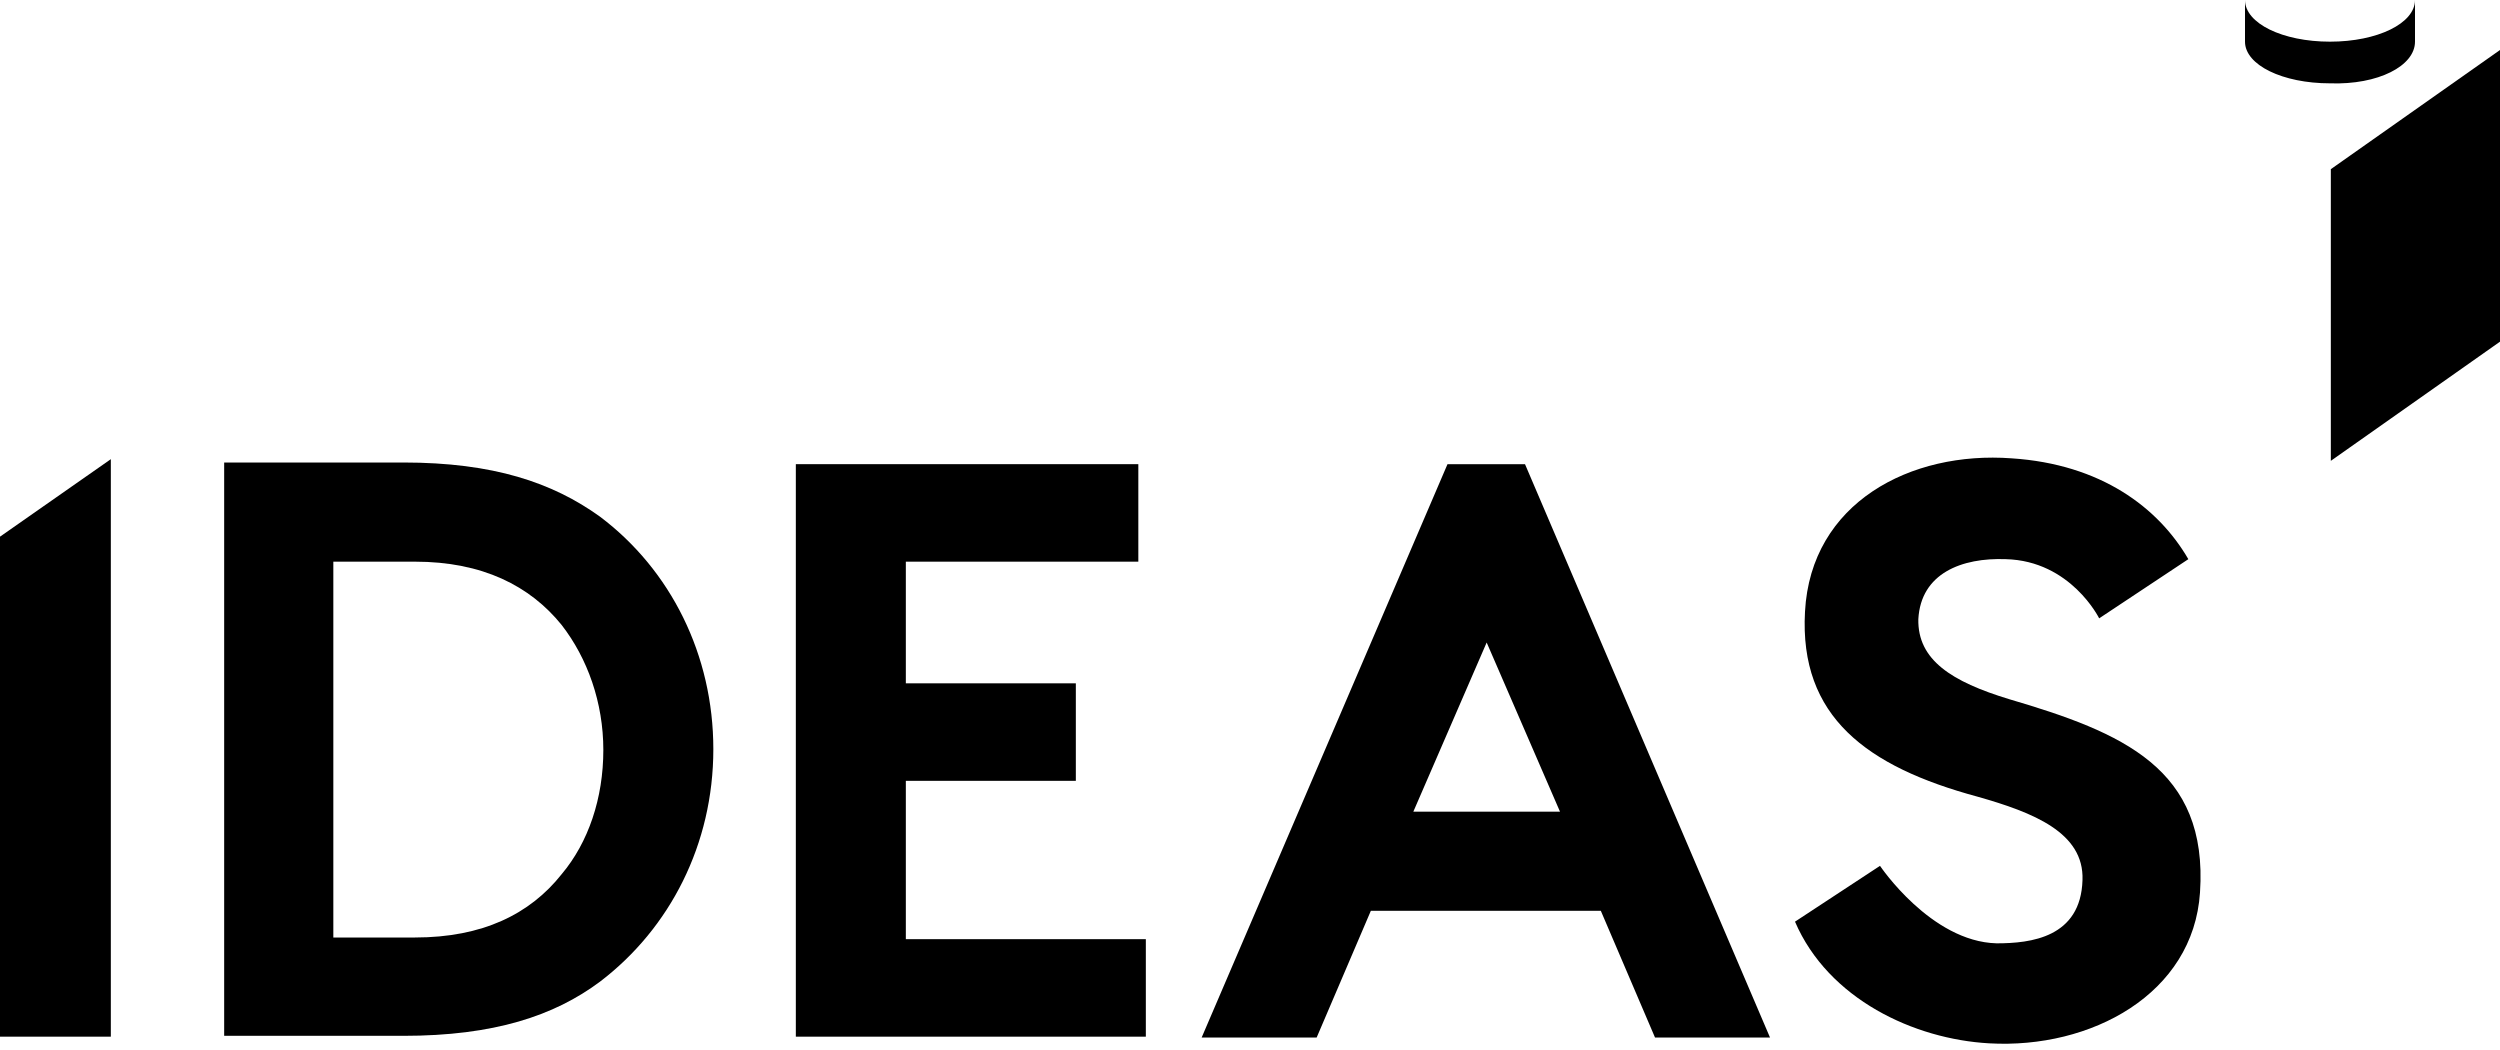
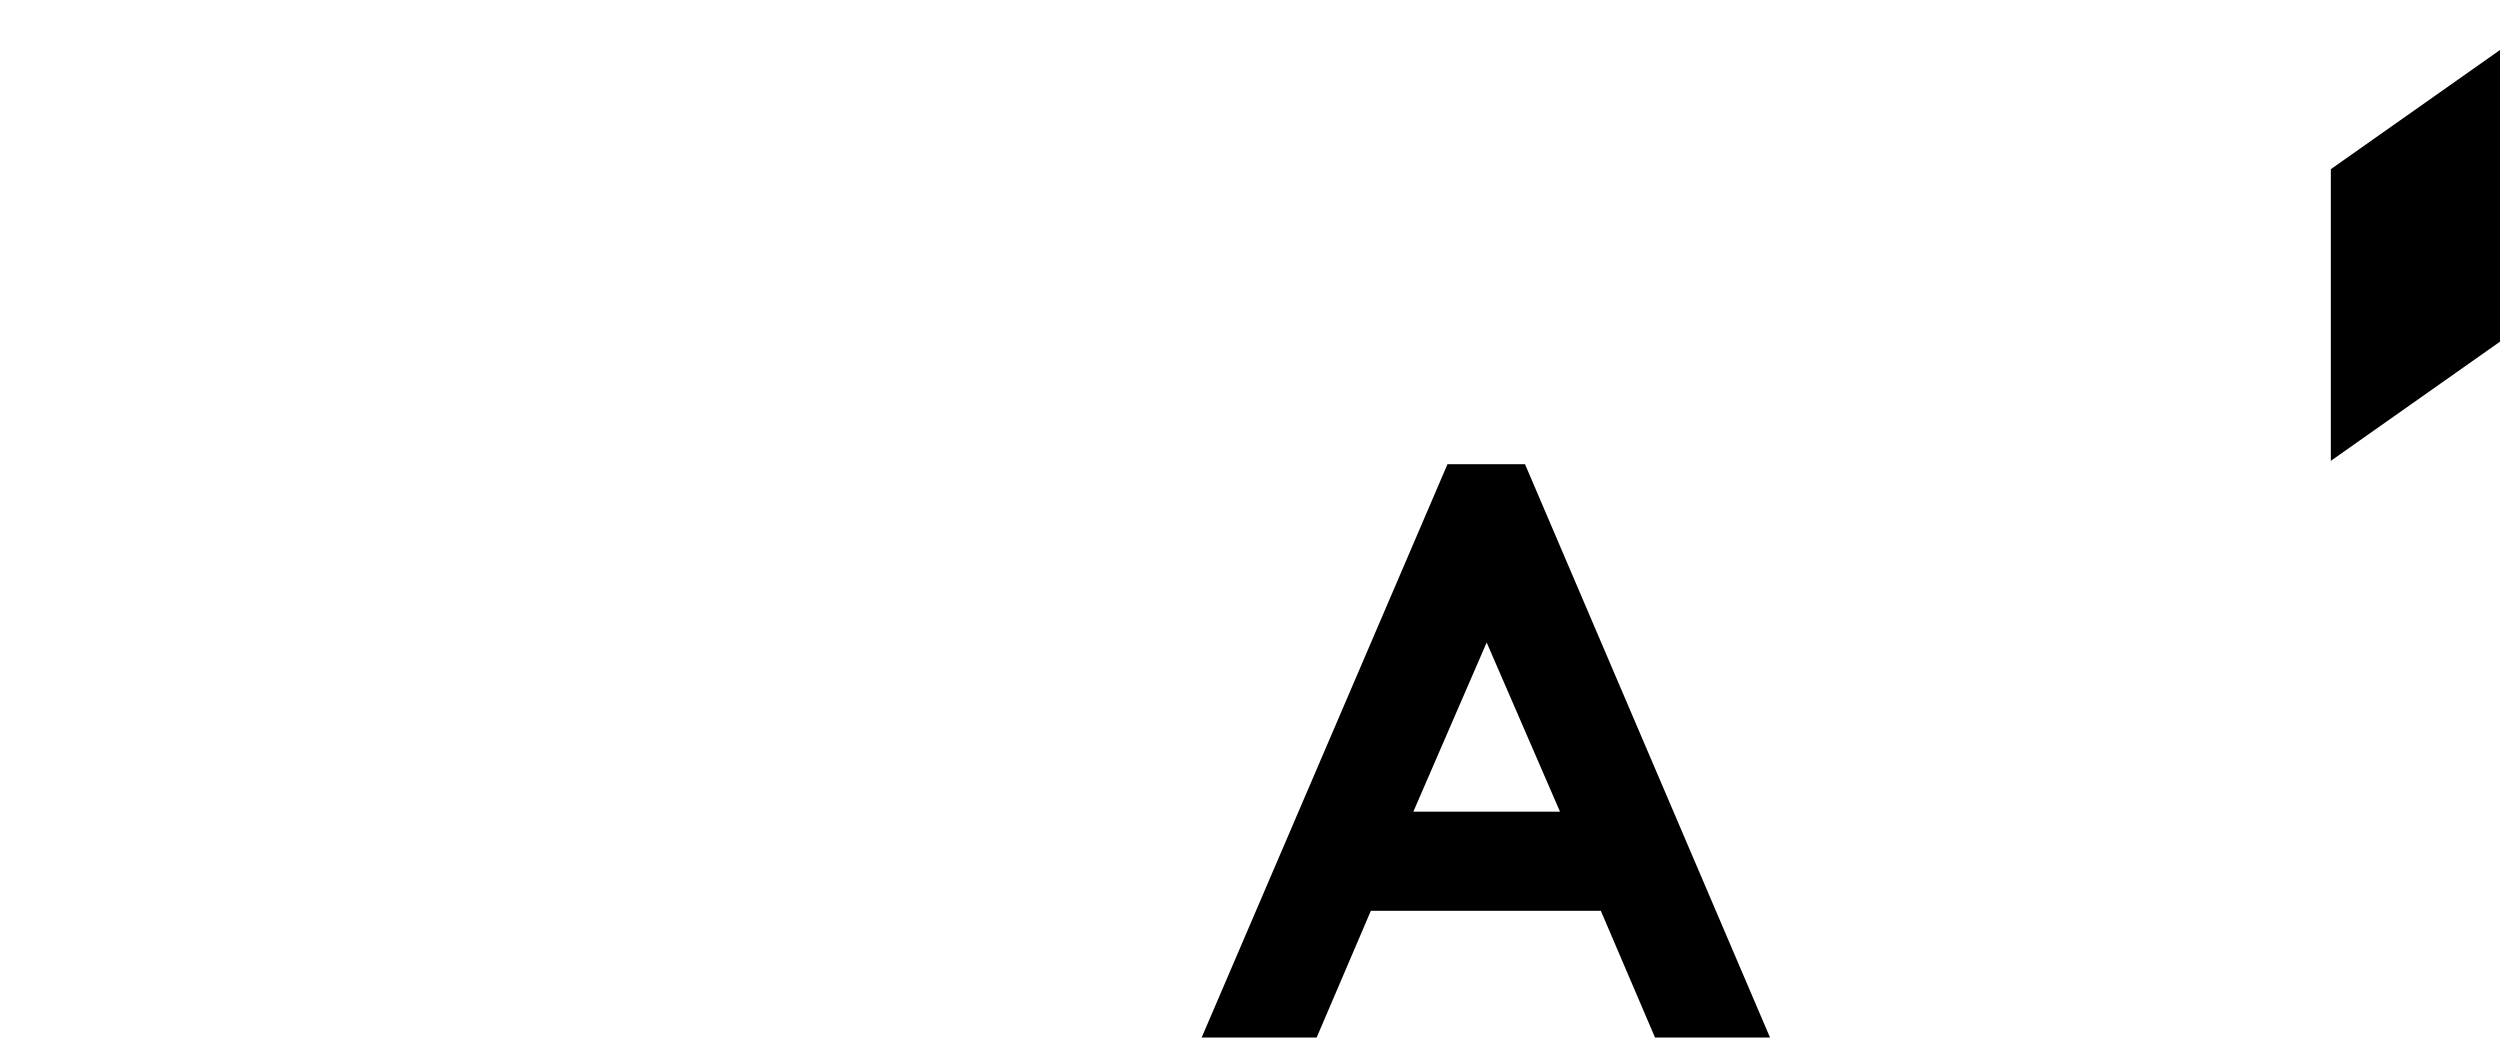
<svg xmlns="http://www.w3.org/2000/svg" id="Layer_1" x="0px" y="0px" width="300px" height="126px" viewBox="0 0 300 126" xml:space="preserve">
  <polygon points="279.7,20.3 279.7,55.3 300,41 300,6 " />
  <g>
-     <path d="M289.8,5V0c0,2.8-4.5,5-10.2,5s-10.2-2.2-10.2-5v5c0,2.8,4.5,5,10.2,5C285.4,10.2,289.8,7.9,289.8,5" />
-     <path d="M241.1,83.9c-6.9-2.1-11-4.7-10.9-9.6c0.3-5.5,5.2-7.4,10.5-7.2c7.8,0.2,11.2,7.1,11.2,7.1l10.7-7.1  c-3.6-6.2-10.5-11.4-21.2-12.1c-12.1-0.9-24.1,5.3-24.8,18.4C215.9,86,224,92,237.3,95.6c6.7,1.9,12.8,4.3,12.6,10  c-0.2,6.9-6.2,7.6-10.3,7.6c-7.9-0.2-14-9.3-14-9.3l-10.2,6.7c4,9.3,14.3,14.1,23.3,14.6c12.2,0.7,24.5-5.9,25.3-18.1  C265,92.2,254.7,87.9,241.1,83.9" />
-     <path d="M67.4,104.9c-3.8,4.8-9.5,7.6-17.6,7.6H40V67.4h9.8c8.1,0,13.8,2.9,17.6,7.6c3.1,4,5,9.3,5,15  C72.4,95.8,70.6,101.1,67.4,104.9 M72,62c-5.7-4.1-12.8-6.5-23.6-6.5H26.9v68.8h21.5c10.9,0,18.1-2.4,23.6-6.5  c8.4-6.4,13.6-16.5,13.6-27.9C85.6,78.6,80.5,68.4,72,62" />
    <path d="M169.6,97.4l8.8-20.3l8.8,20.3H169.6z M173.7,55.7l-29.5,68.8H158l6.5-15.2h27.6l6.5,15.2h13.8L183,55.7  C183,55.7,173.7,55.7,173.7,55.7z" />
-     <polygon points="0,64.4 0,124.4 13.3,124.4 13.3,55.1 13.3,55.1  " />
-     <polygon points="108.7,93.7 129.1,93.7 129.1,82 108.7,82 108.7,67.4 136.6,67.4 136.6,55.7 95.5,55.7 95.5,124.4 137.5,124.4   137.5,112.7 108.7,112.7  " />
  </g>
</svg>